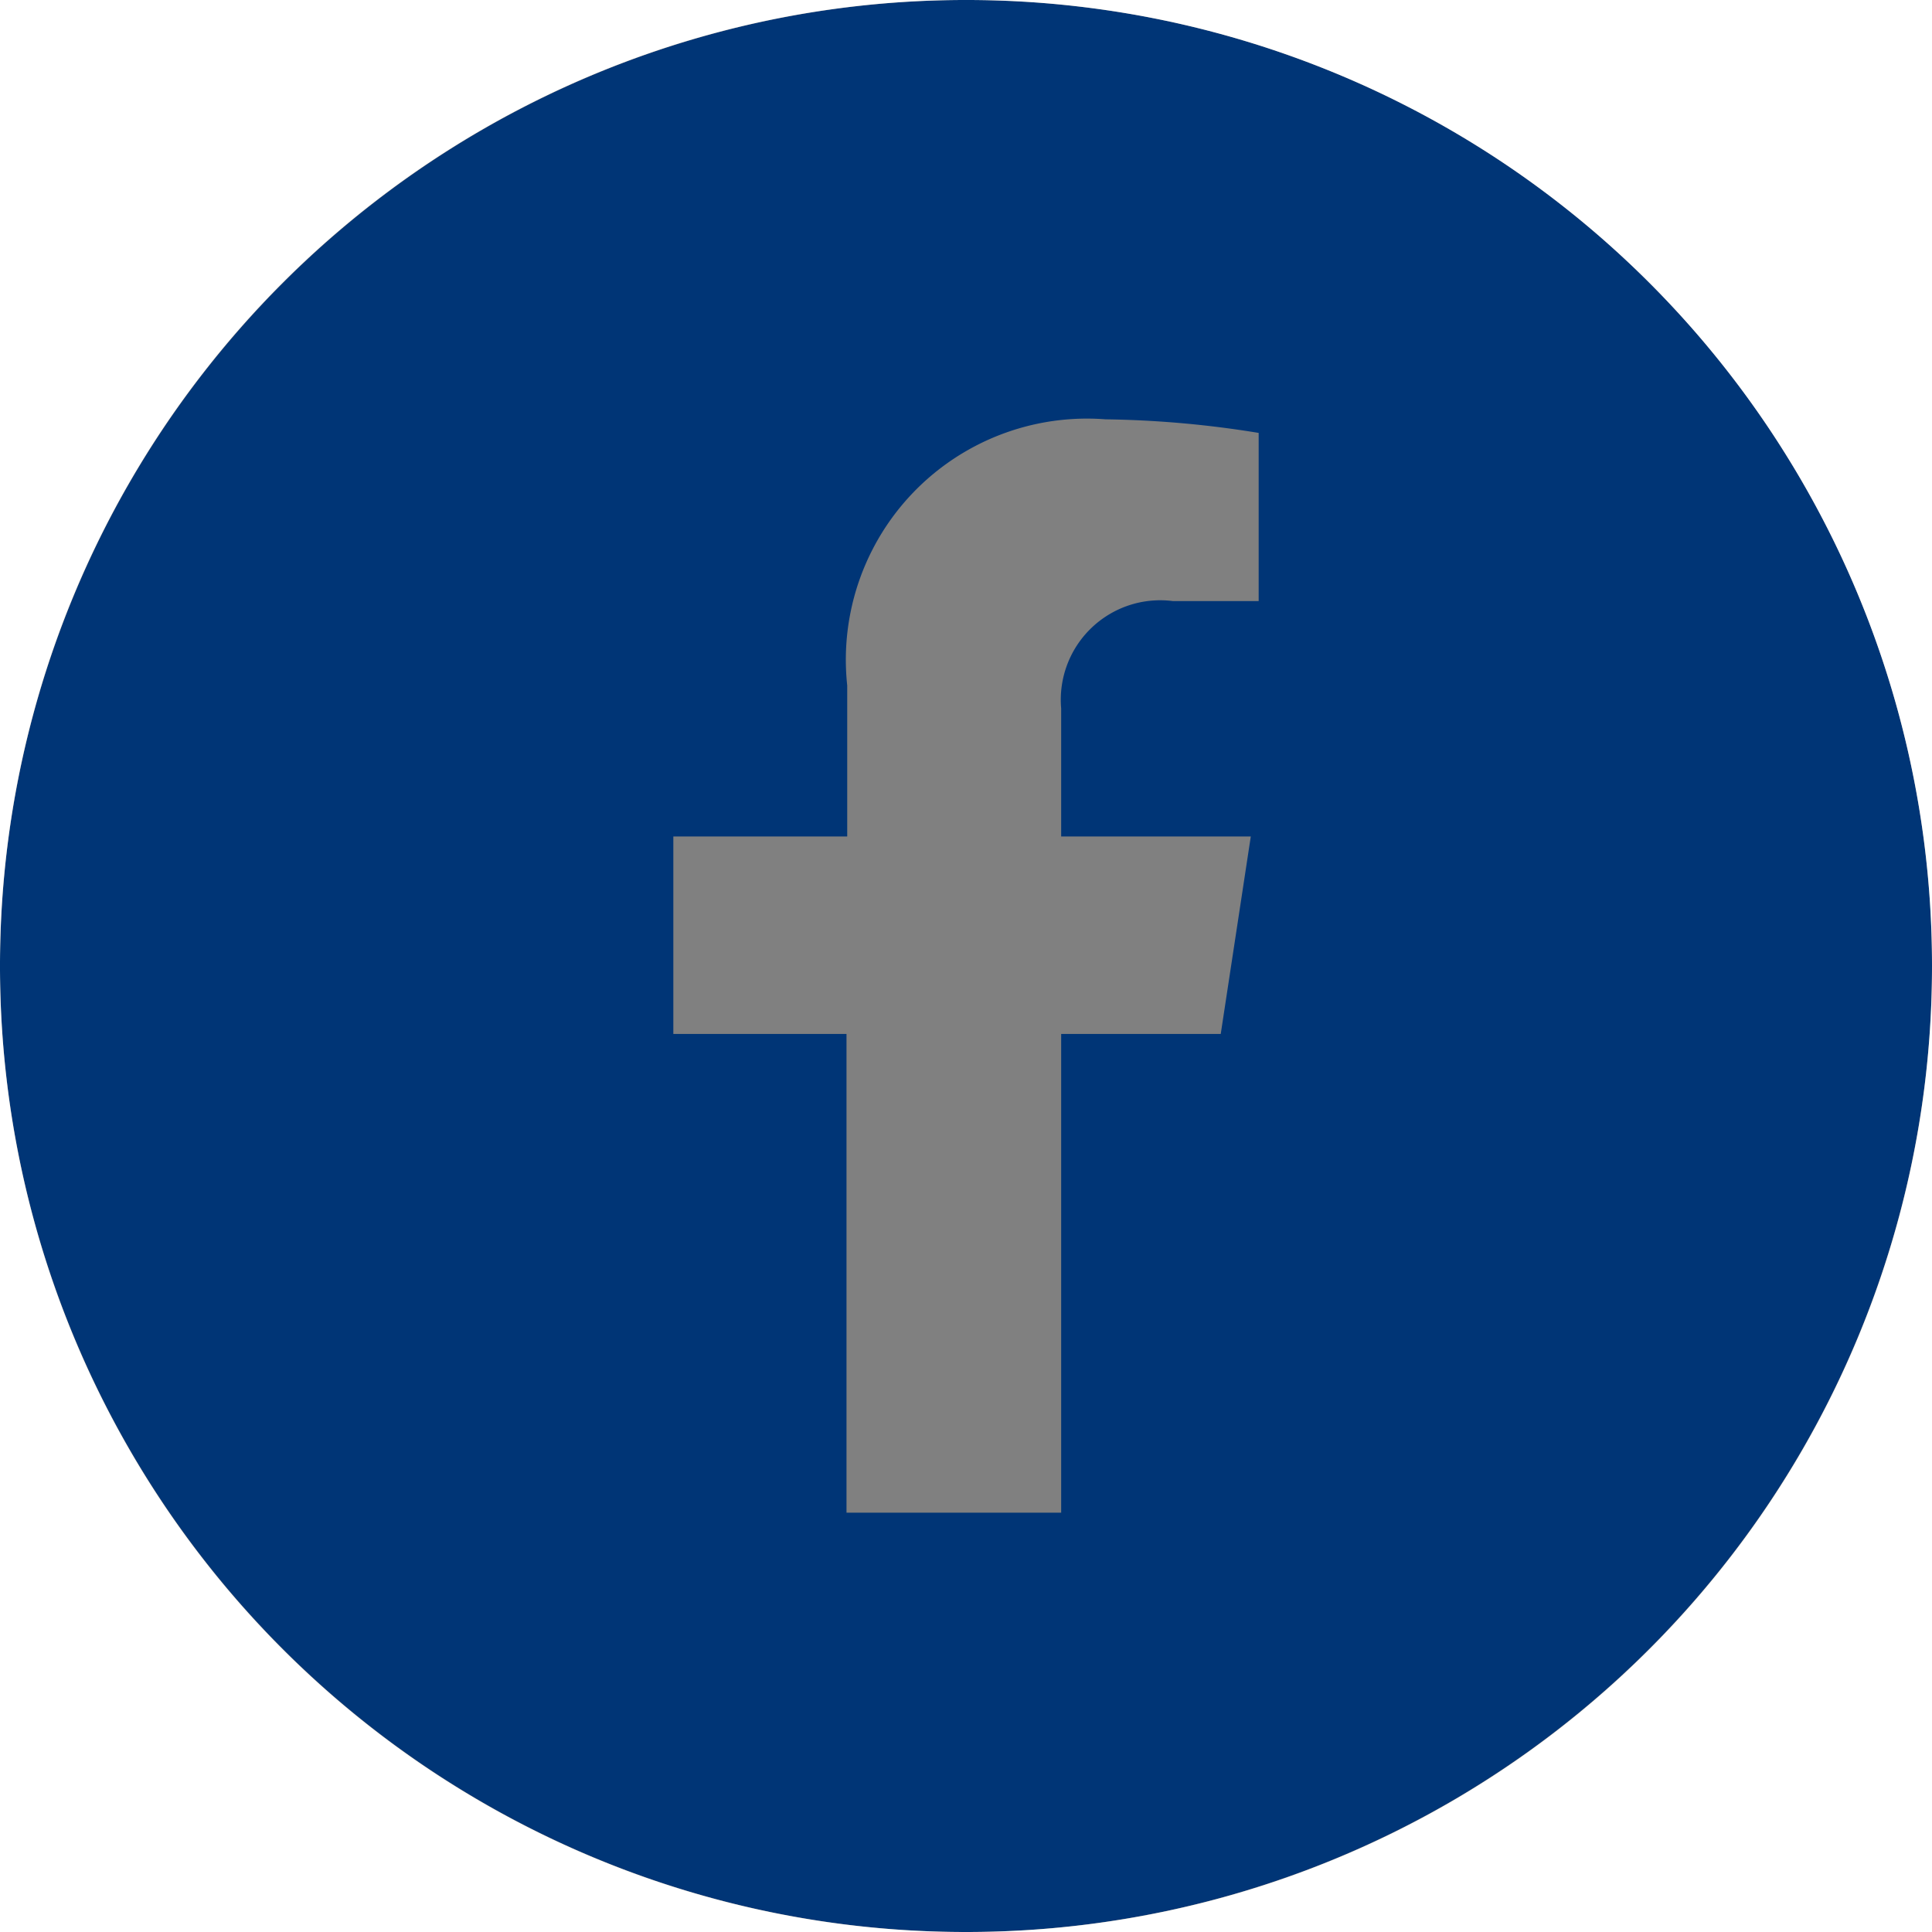
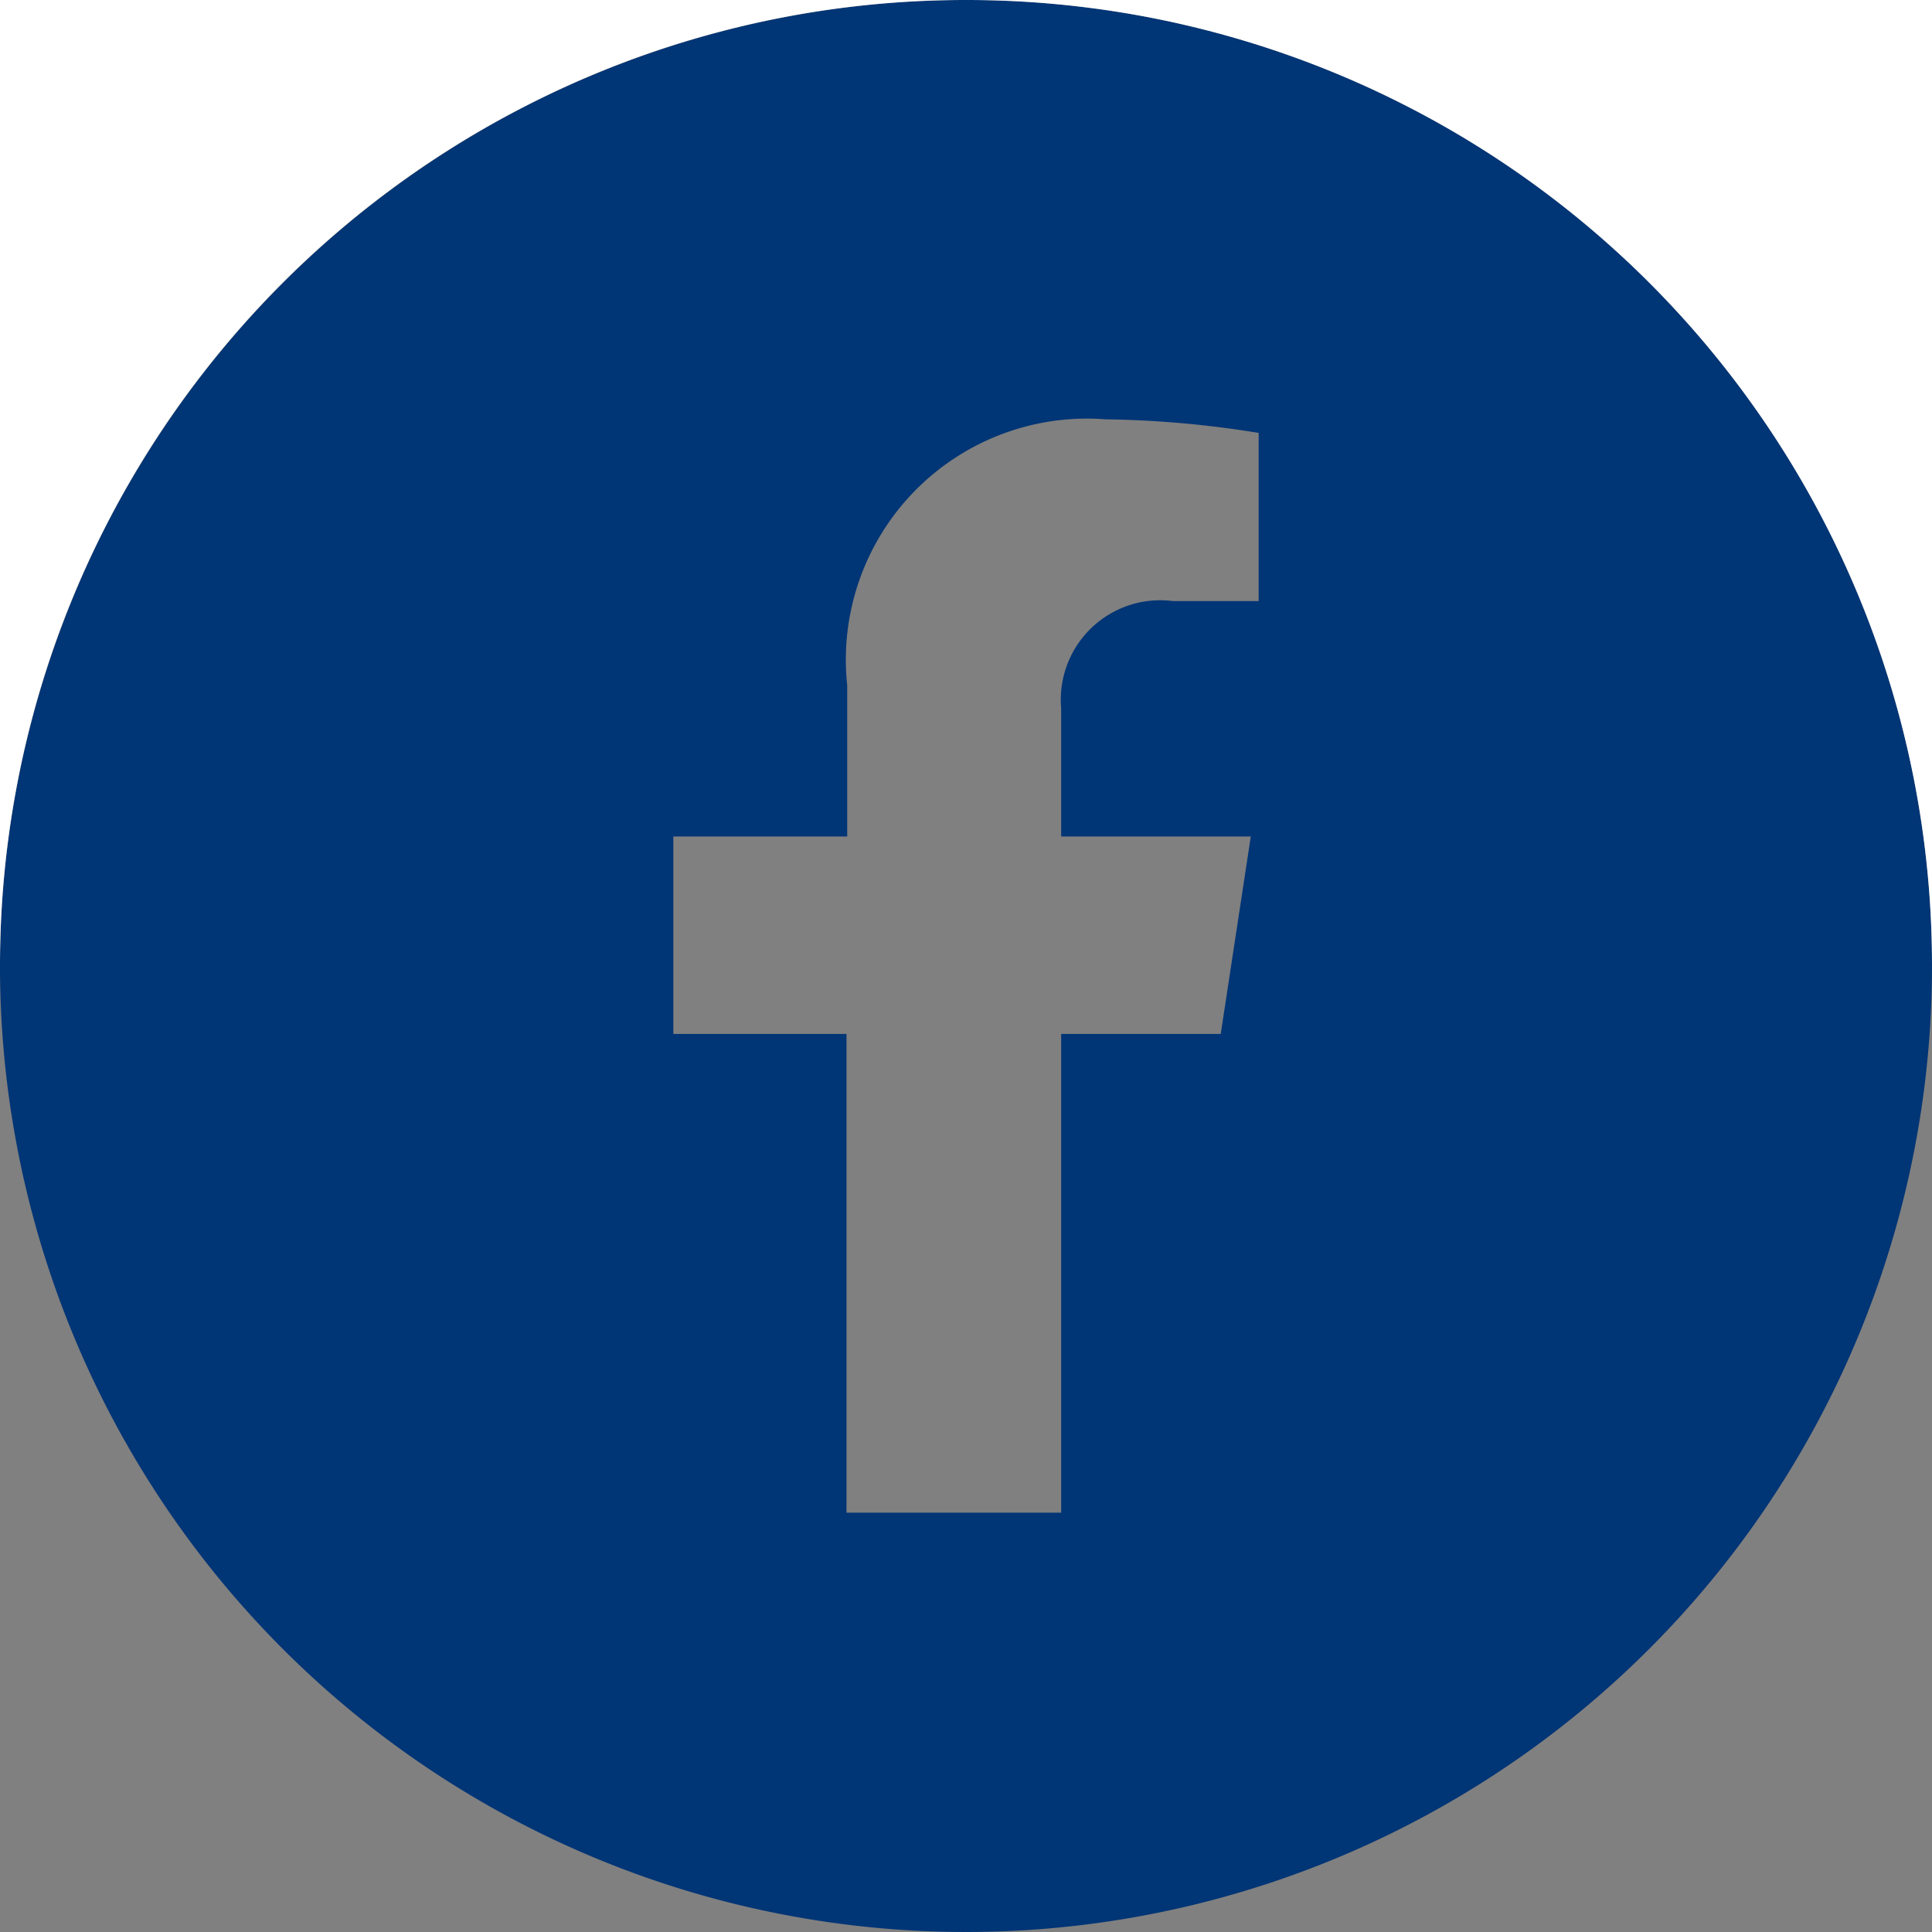
<svg xmlns="http://www.w3.org/2000/svg" id="Layer_1" data-name="Layer 1" viewBox="0 0 27 27" width="27" height="27" x="0" y="0">
  <rect x="0" y="0" width="27" height="27" fill="#808080" stroke="none" />
  <defs>
    <style>.cls-1{fill:#003576;}.cls-2{fill:#fff;}</style>
  </defs>
  <path class="cls-1" d="M13.5,0A13.5,13.5,0,1,0,27,13.5,13.49,13.49,0,0,0,13.5,0Zm4.09,8.4h-1.2a1.39,1.39,0,0,0-1.56,1.5v1.79h2.65l-.42,2.76H14.83v6.69h-3V14.45H9.41V11.69h2.43V9.58a3.37,3.37,0,0,1,3.61-3.72,14.38,14.38,0,0,1,2.14.19Z" />
-   <path class="cls-2" d="M13.5,27H27V13.5A13.49,13.49,0,0,1,13.5,27Z" />
-   <path class="cls-2" d="M0,13.5V27H13.5A13.49,13.49,0,0,1,0,13.5Z" />
  <path class="cls-2" d="M13.5,0H0V13.5A13.49,13.49,0,0,1,13.5,0Z" />
  <path class="cls-2" d="M13.5,0A13.49,13.49,0,0,1,27,13.5V0Z" />
</svg>